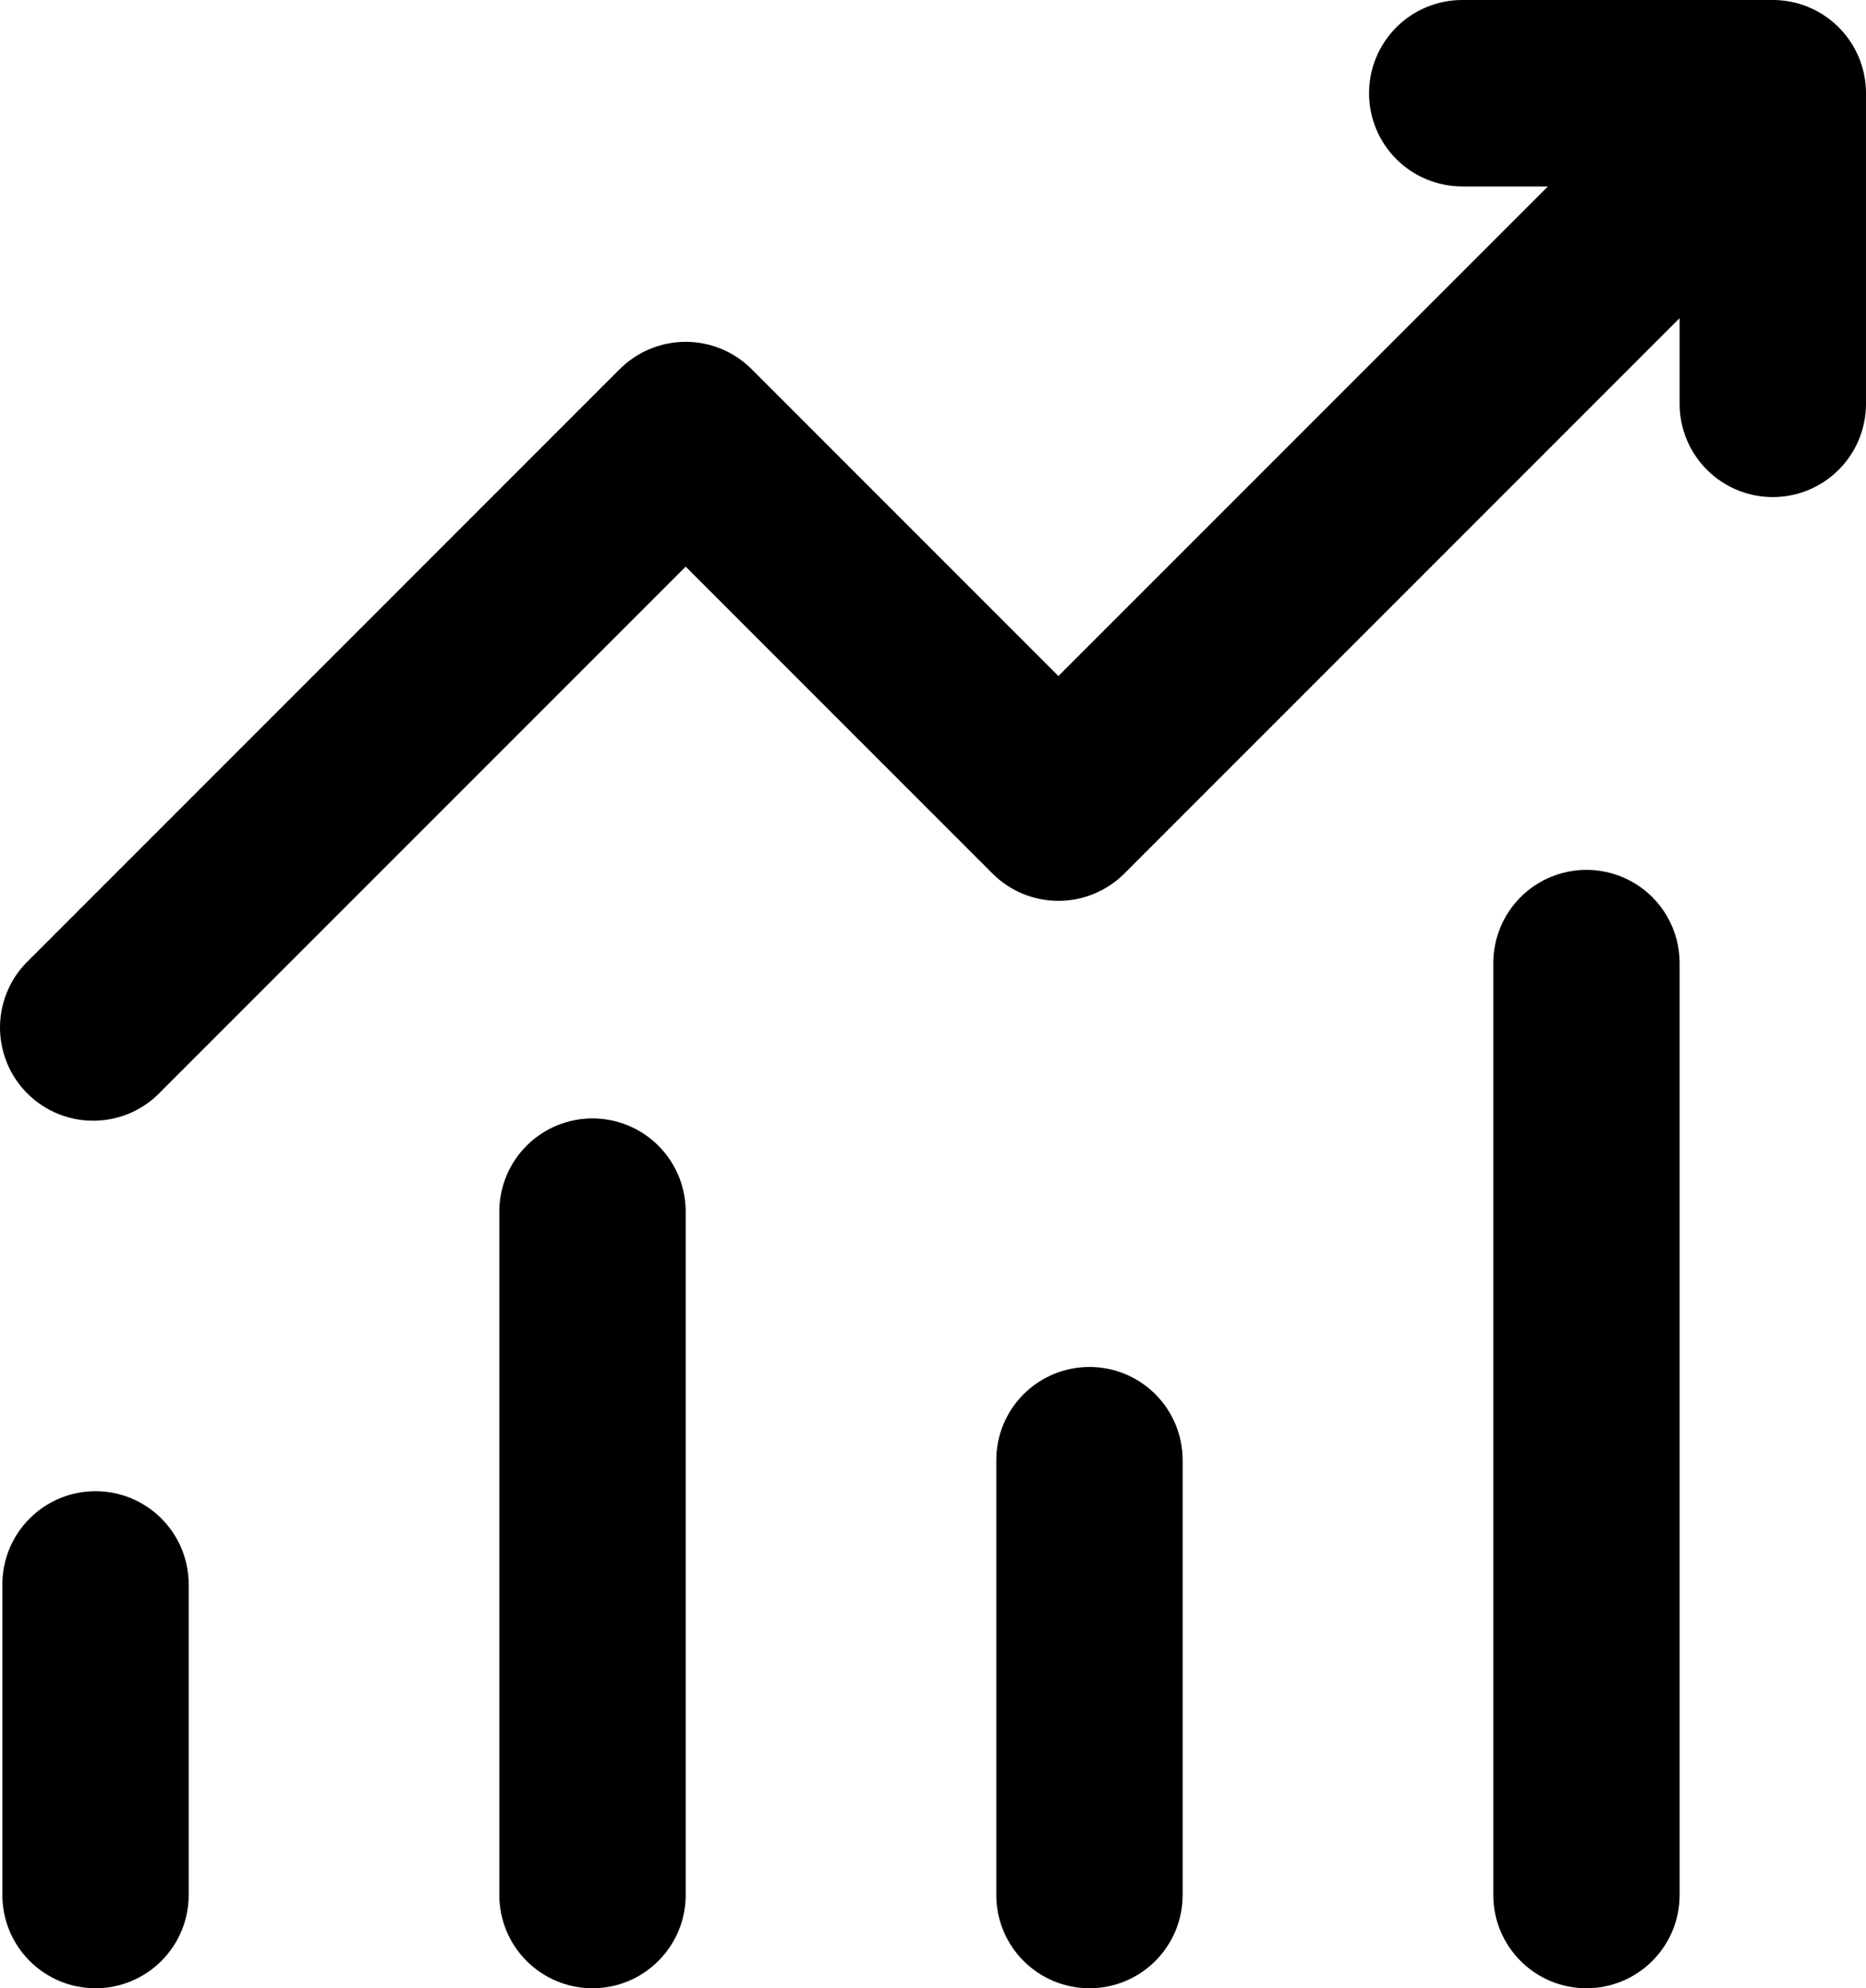
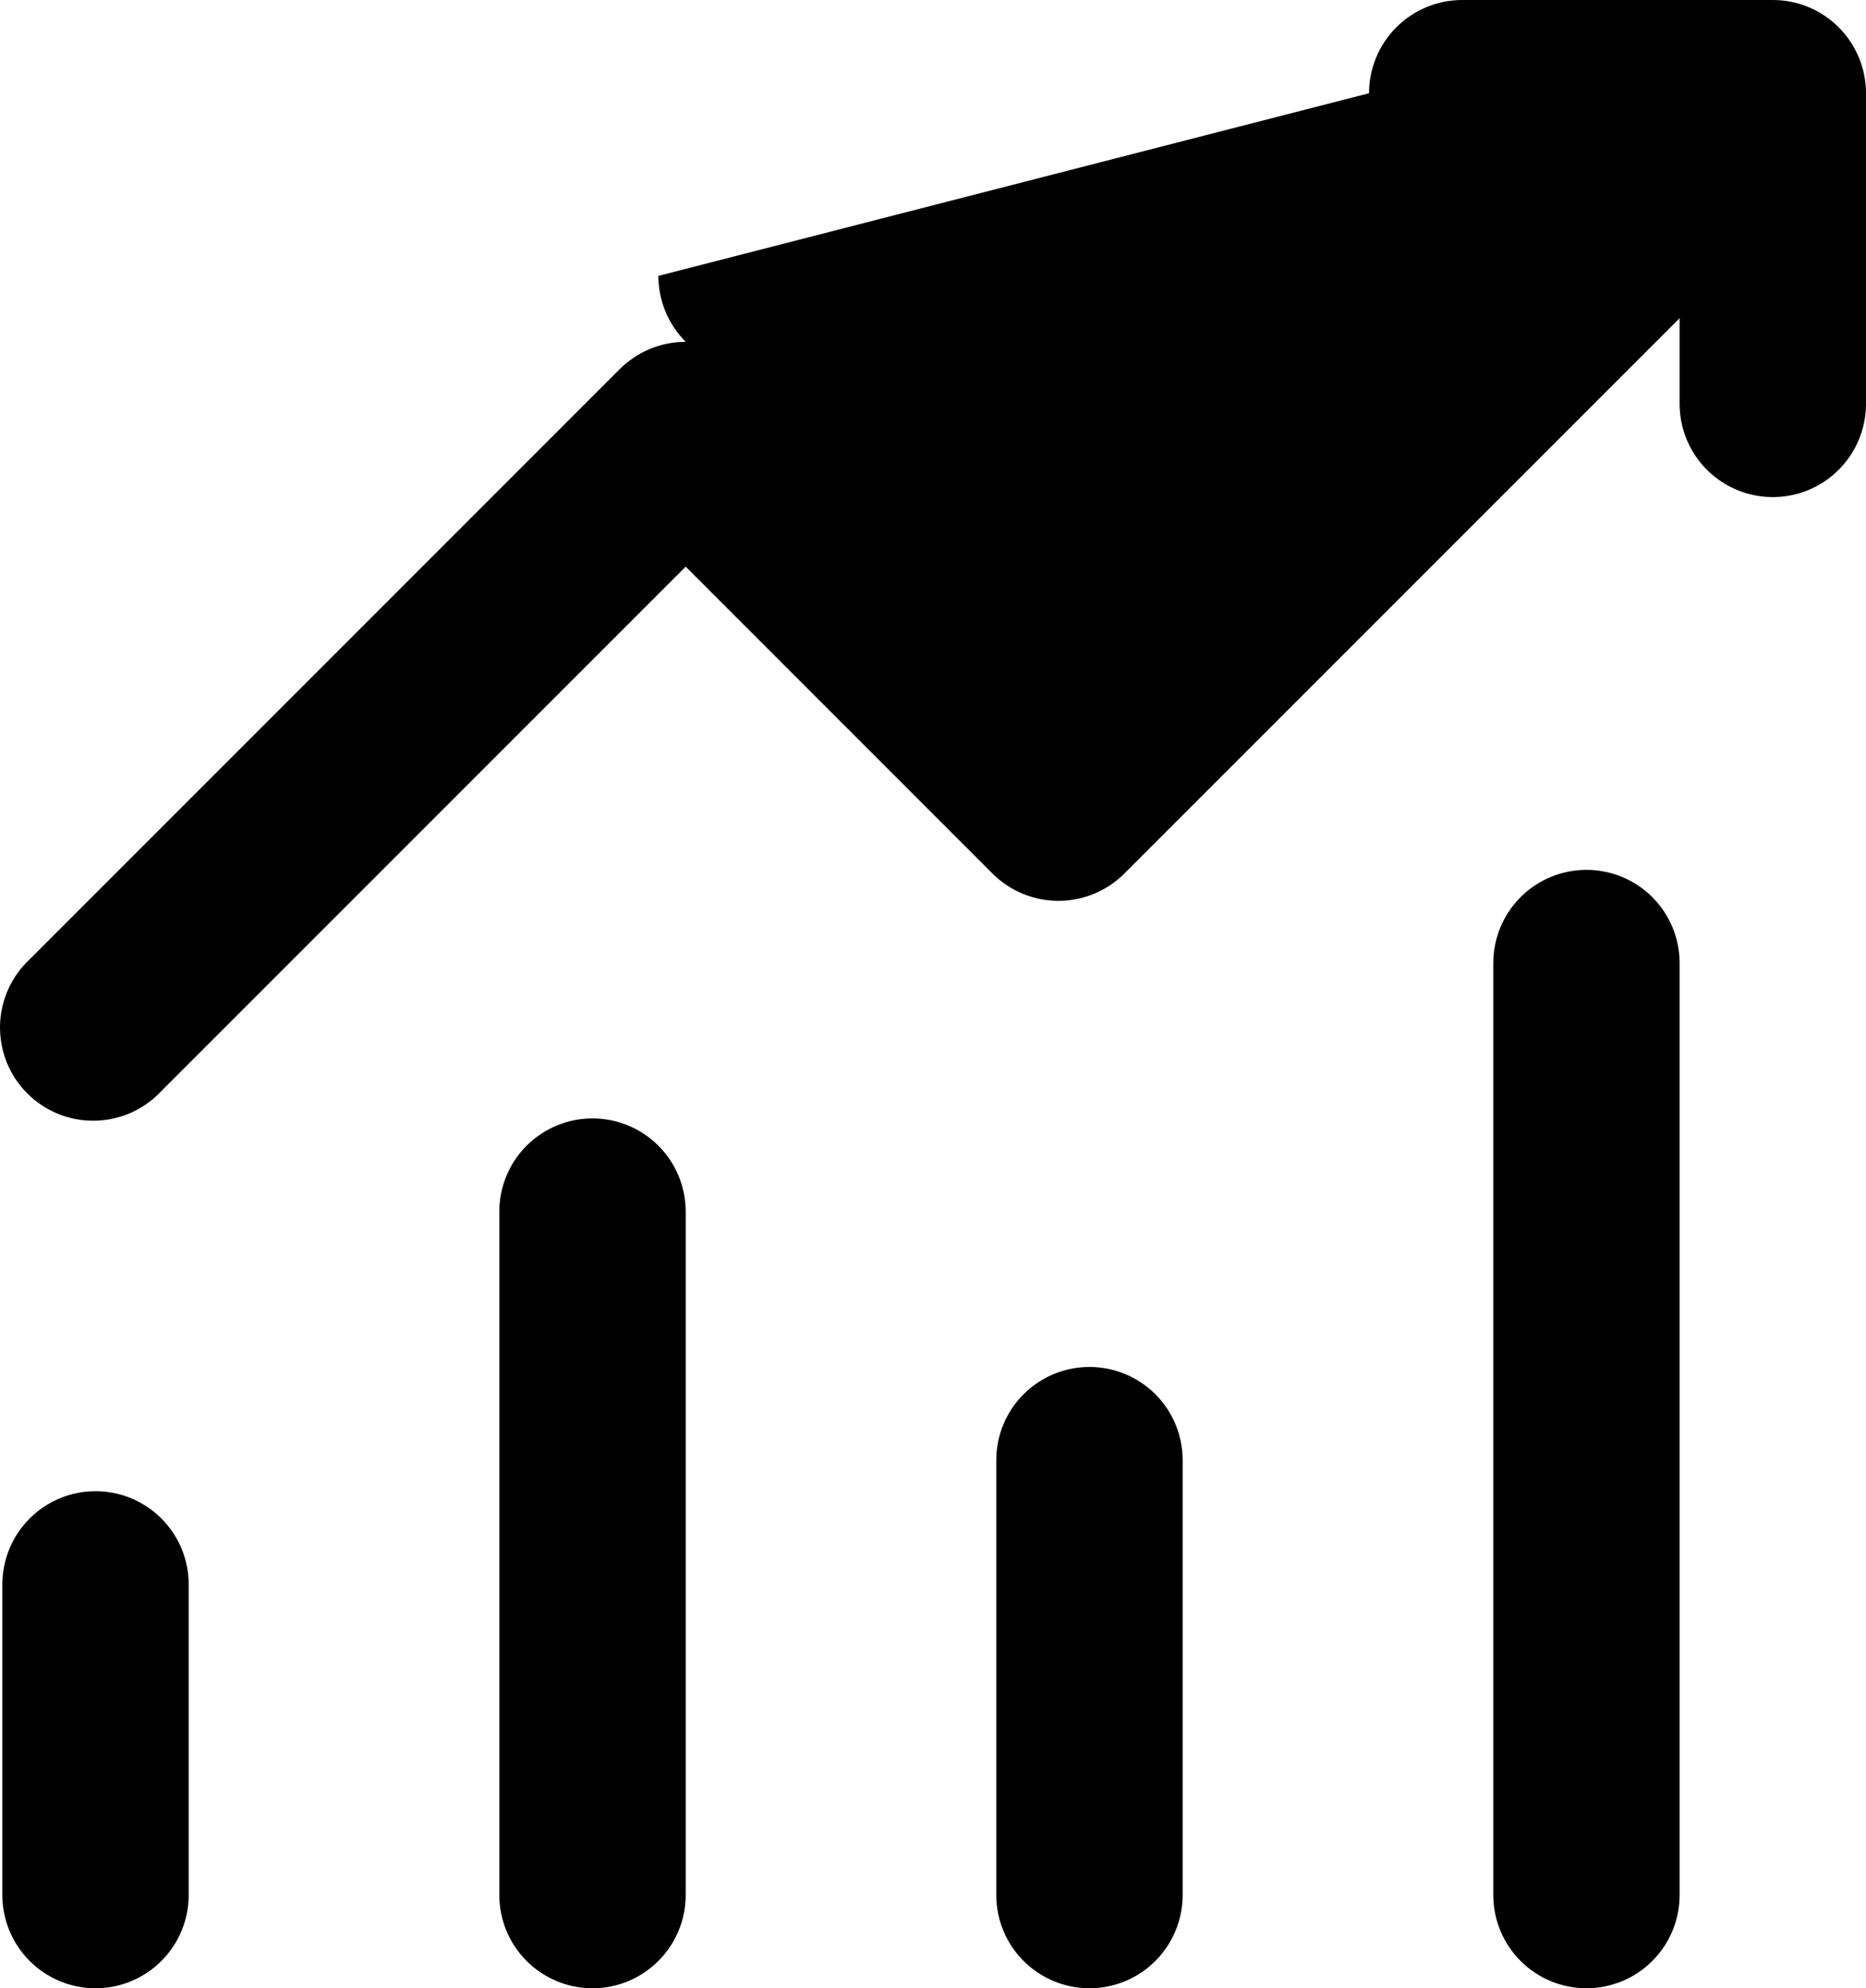
<svg xmlns="http://www.w3.org/2000/svg" xml:space="preserve" width="212.214mm" height="226.082mm" style="shape-rendering:geometricPrecision; text-rendering:geometricPrecision; image-rendering:optimizeQuality; fill-rule:evenodd; clip-rule:evenodd" viewBox="0 0 8742.33 9313.63">
  <defs>
    <style type="text/css">  .fil0 {fill:black;fill-rule:nonzero}  </style>
  </defs>
  <g id="Слой_x0020_1">
-     <path class="fil0" d="M6414.03 436.71c0,-115.94 45.98,-226.82 127.82,-308.67 81.84,-82.06 192.94,-128.04 308.66,-128.04l1455.33 0c115.72,0 226.82,45.98 308.66,128.04 81.84,81.84 127.82,192.73 127.82,308.67l0 1455.1c0,115.94 -45.98,226.82 -127.82,308.66 -81.84,82.06 -192.94,128.04 -308.66,128.04 -115.94,0 -226.82,-45.98 -308.89,-128.04 -81.84,-81.84 -127.82,-192.72 -127.82,-308.66l0 -401.51 -2601.76 2601.98c-82.06,81.62 -192.94,127.6 -308.66,127.6 -115.72,0 -226.61,-45.98 -308.45,-127.6l-1437.73 -1437.94 -2456.56 2456.56c-39.82,42.9 -88.22,77.22 -141.68,101.2 -53.46,23.76 -111.32,36.52 -170.06,37.62 -58.52,1.1 -116.82,-9.68 -171.16,-31.68 -54.34,-22 -103.62,-54.56 -145.2,-96.14 -41.36,-41.36 -74.14,-90.86 -96.14,-145.2 -21.78,-54.34 -32.56,-112.64 -31.68,-171.16 1.1,-58.52 13.86,-116.38 37.84,-170.06 23.76,-53.46 58.3,-101.64 101.2,-141.68l2764.78 -2765.01c81.84,-81.62 192.94,-127.6 308.66,-127.6 115.72,0 226.61,45.98 308.45,127.6l1437.73 1437.94 2293.54 -2293.54 -401.73 0c-115.72,0 -226.82,-45.98 -308.66,-127.82 -81.84,-81.84 -127.82,-192.94 -127.82,-308.66zm-5966.5 6548.4c115.72,0 226.82,45.98 308.66,128.04 81.84,81.84 127.82,192.72 127.82,308.66l0 1455.1c0,115.94 -45.98,226.82 -127.82,308.66 -81.84,82.06 -192.94,128.04 -308.66,128.04 -115.72,0 -226.82,-45.98 -308.66,-128.04 -81.84,-81.84 -127.82,-192.72 -127.82,-308.66l0 -1455.1c0,-115.94 45.98,-226.82 127.82,-308.66 81.84,-82.06 192.94,-128.04 308.66,-128.04zm2765 -1309.68c0,-115.72 -45.98,-226.82 -128.04,-308.66 -81.84,-81.84 -192.72,-127.82 -308.66,-127.82 -115.72,0 -226.82,45.98 -308.66,127.82 -81.84,81.84 -127.82,192.94 -127.82,308.66l0 3201.49c0,115.94 45.98,226.82 127.82,308.66 81.84,82.06 192.94,128.04 308.66,128.04 115.94,0 226.82,-45.98 308.66,-128.04 82.06,-81.84 128.04,-192.72 128.04,-308.66l0 -3201.49zm1891.81 727.77c115.72,0 226.82,45.98 308.66,127.82 81.84,81.84 127.82,192.94 127.82,308.66l0 2037.23c0,115.94 -45.98,226.82 -127.82,308.66 -81.84,82.06 -192.94,128.04 -308.66,128.04 -115.94,0 -226.82,-45.98 -308.88,-128.04 -81.84,-81.84 -127.82,-192.72 -127.82,-308.66l0 -2037.23c0,-115.72 45.98,-226.82 127.82,-308.66 82.06,-81.84 192.94,-127.82 308.88,-127.82zm2764.78 -1891.81c0,-115.94 -45.98,-226.82 -127.82,-308.88 -81.84,-81.84 -192.94,-127.82 -308.66,-127.82 -115.72,0 -226.82,45.98 -308.66,127.82 -81.84,82.06 -127.82,192.94 -127.82,308.88l0 4365.53c0,115.94 45.98,226.82 127.82,308.66 81.84,82.06 192.94,128.04 308.66,128.04 115.72,0 226.82,-45.98 308.66,-128.04 81.84,-81.84 127.82,-192.72 127.82,-308.66l0 -4365.53z" />
+     <path class="fil0" d="M6414.03 436.71c0,-115.94 45.98,-226.82 127.82,-308.67 81.84,-82.06 192.94,-128.04 308.66,-128.04l1455.33 0c115.72,0 226.82,45.98 308.66,128.04 81.84,81.84 127.82,192.73 127.82,308.67l0 1455.1c0,115.94 -45.98,226.82 -127.82,308.66 -81.84,82.06 -192.94,128.04 -308.66,128.04 -115.94,0 -226.82,-45.98 -308.89,-128.04 -81.84,-81.84 -127.82,-192.72 -127.82,-308.66l0 -401.51 -2601.76 2601.98c-82.06,81.62 -192.94,127.6 -308.66,127.6 -115.72,0 -226.61,-45.98 -308.45,-127.6l-1437.73 -1437.94 -2456.56 2456.56c-39.82,42.9 -88.22,77.22 -141.68,101.2 -53.46,23.76 -111.32,36.52 -170.06,37.62 -58.52,1.1 -116.82,-9.68 -171.16,-31.68 -54.34,-22 -103.62,-54.56 -145.2,-96.14 -41.36,-41.36 -74.14,-90.86 -96.14,-145.2 -21.78,-54.34 -32.56,-112.64 -31.68,-171.16 1.1,-58.52 13.86,-116.38 37.84,-170.06 23.76,-53.46 58.3,-101.64 101.2,-141.68l2764.78 -2765.01c81.84,-81.62 192.94,-127.6 308.66,-127.6 115.72,0 226.61,45.98 308.45,127.6c-115.72,0 -226.82,-45.98 -308.66,-127.82 -81.84,-81.84 -127.82,-192.94 -127.82,-308.66zm-5966.5 6548.4c115.72,0 226.82,45.98 308.66,128.04 81.84,81.84 127.82,192.72 127.82,308.66l0 1455.1c0,115.94 -45.98,226.82 -127.82,308.66 -81.84,82.06 -192.94,128.04 -308.66,128.04 -115.72,0 -226.82,-45.98 -308.66,-128.04 -81.84,-81.84 -127.82,-192.72 -127.82,-308.66l0 -1455.1c0,-115.94 45.98,-226.82 127.82,-308.66 81.84,-82.06 192.94,-128.04 308.66,-128.04zm2765 -1309.68c0,-115.72 -45.98,-226.82 -128.04,-308.66 -81.84,-81.84 -192.72,-127.82 -308.66,-127.82 -115.72,0 -226.82,45.98 -308.66,127.82 -81.84,81.84 -127.82,192.94 -127.82,308.66l0 3201.49c0,115.94 45.98,226.82 127.82,308.66 81.84,82.06 192.94,128.04 308.66,128.04 115.94,0 226.82,-45.98 308.66,-128.04 82.06,-81.84 128.04,-192.72 128.04,-308.66l0 -3201.49zm1891.81 727.77c115.72,0 226.82,45.98 308.66,127.82 81.84,81.84 127.82,192.94 127.82,308.66l0 2037.23c0,115.94 -45.98,226.82 -127.82,308.66 -81.84,82.06 -192.94,128.04 -308.66,128.04 -115.94,0 -226.82,-45.98 -308.88,-128.04 -81.84,-81.84 -127.82,-192.72 -127.82,-308.66l0 -2037.23c0,-115.72 45.98,-226.82 127.82,-308.66 82.06,-81.84 192.94,-127.82 308.88,-127.82zm2764.78 -1891.81c0,-115.94 -45.98,-226.82 -127.82,-308.88 -81.84,-81.84 -192.94,-127.82 -308.66,-127.82 -115.72,0 -226.82,45.98 -308.66,127.82 -81.84,82.06 -127.82,192.94 -127.82,308.88l0 4365.53c0,115.94 45.98,226.82 127.82,308.66 81.84,82.06 192.94,128.04 308.66,128.04 115.72,0 226.82,-45.98 308.66,-128.04 81.84,-81.84 127.82,-192.72 127.82,-308.66l0 -4365.53z" />
  </g>
</svg>